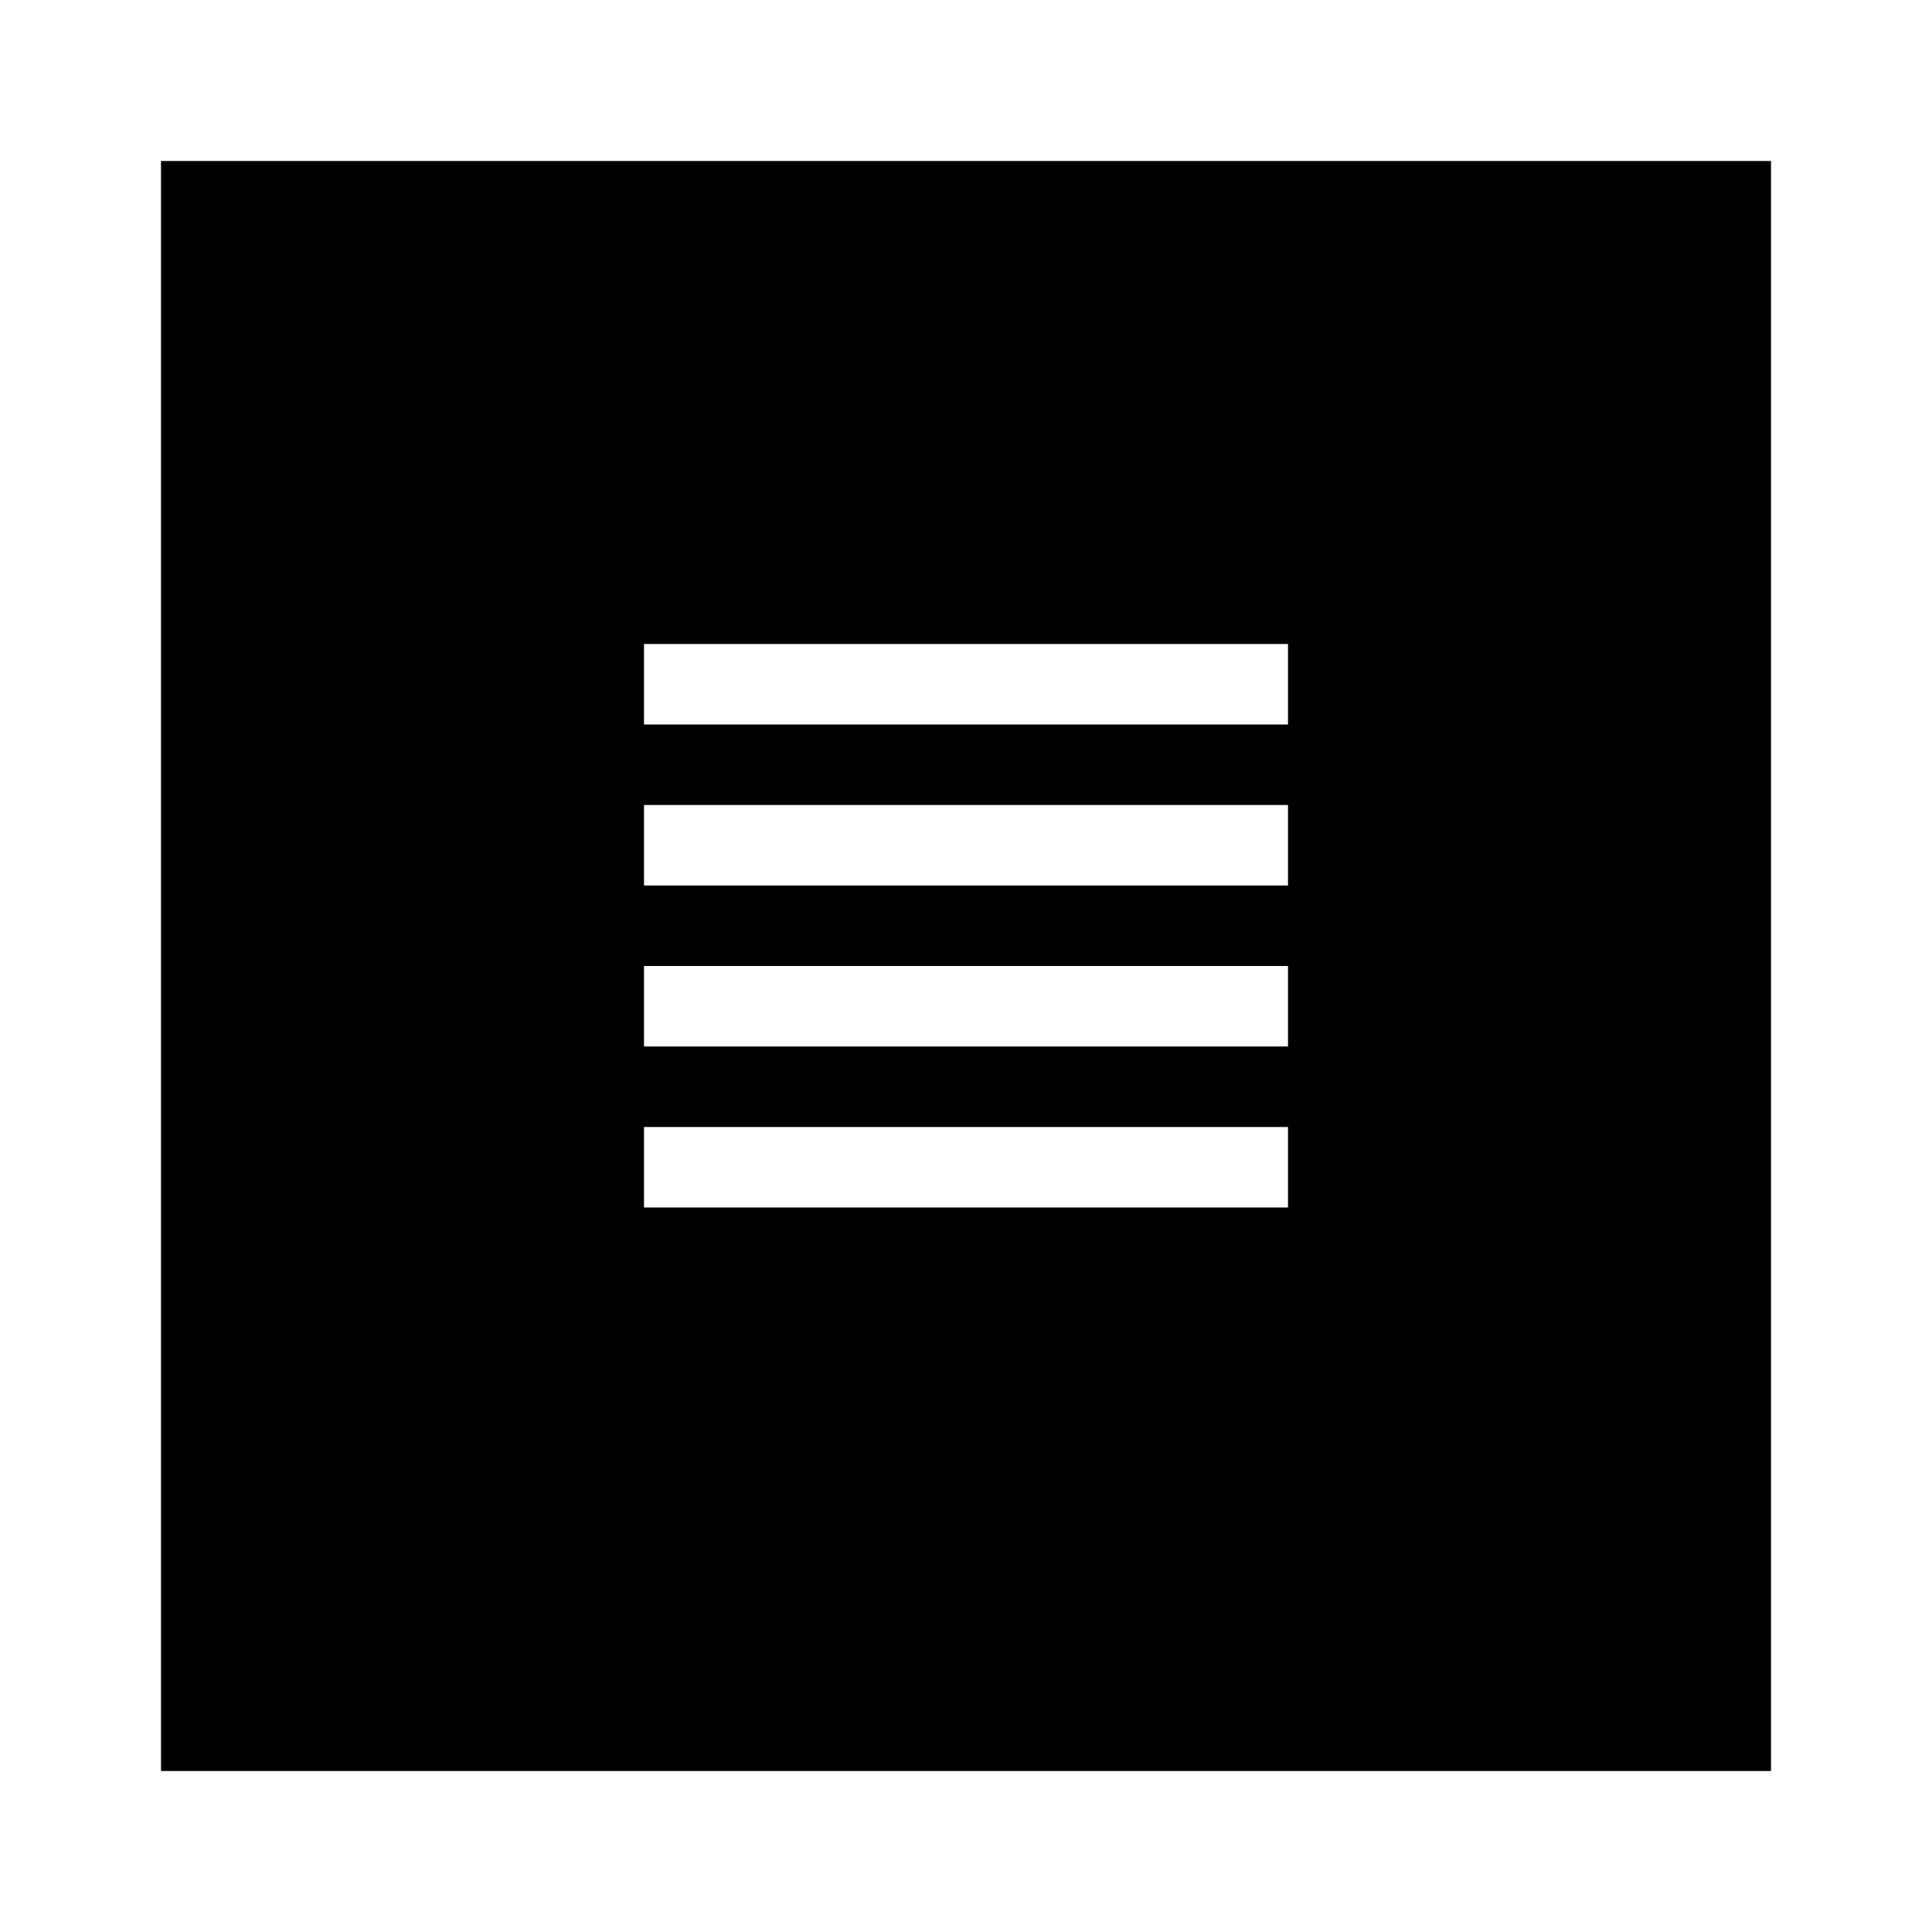
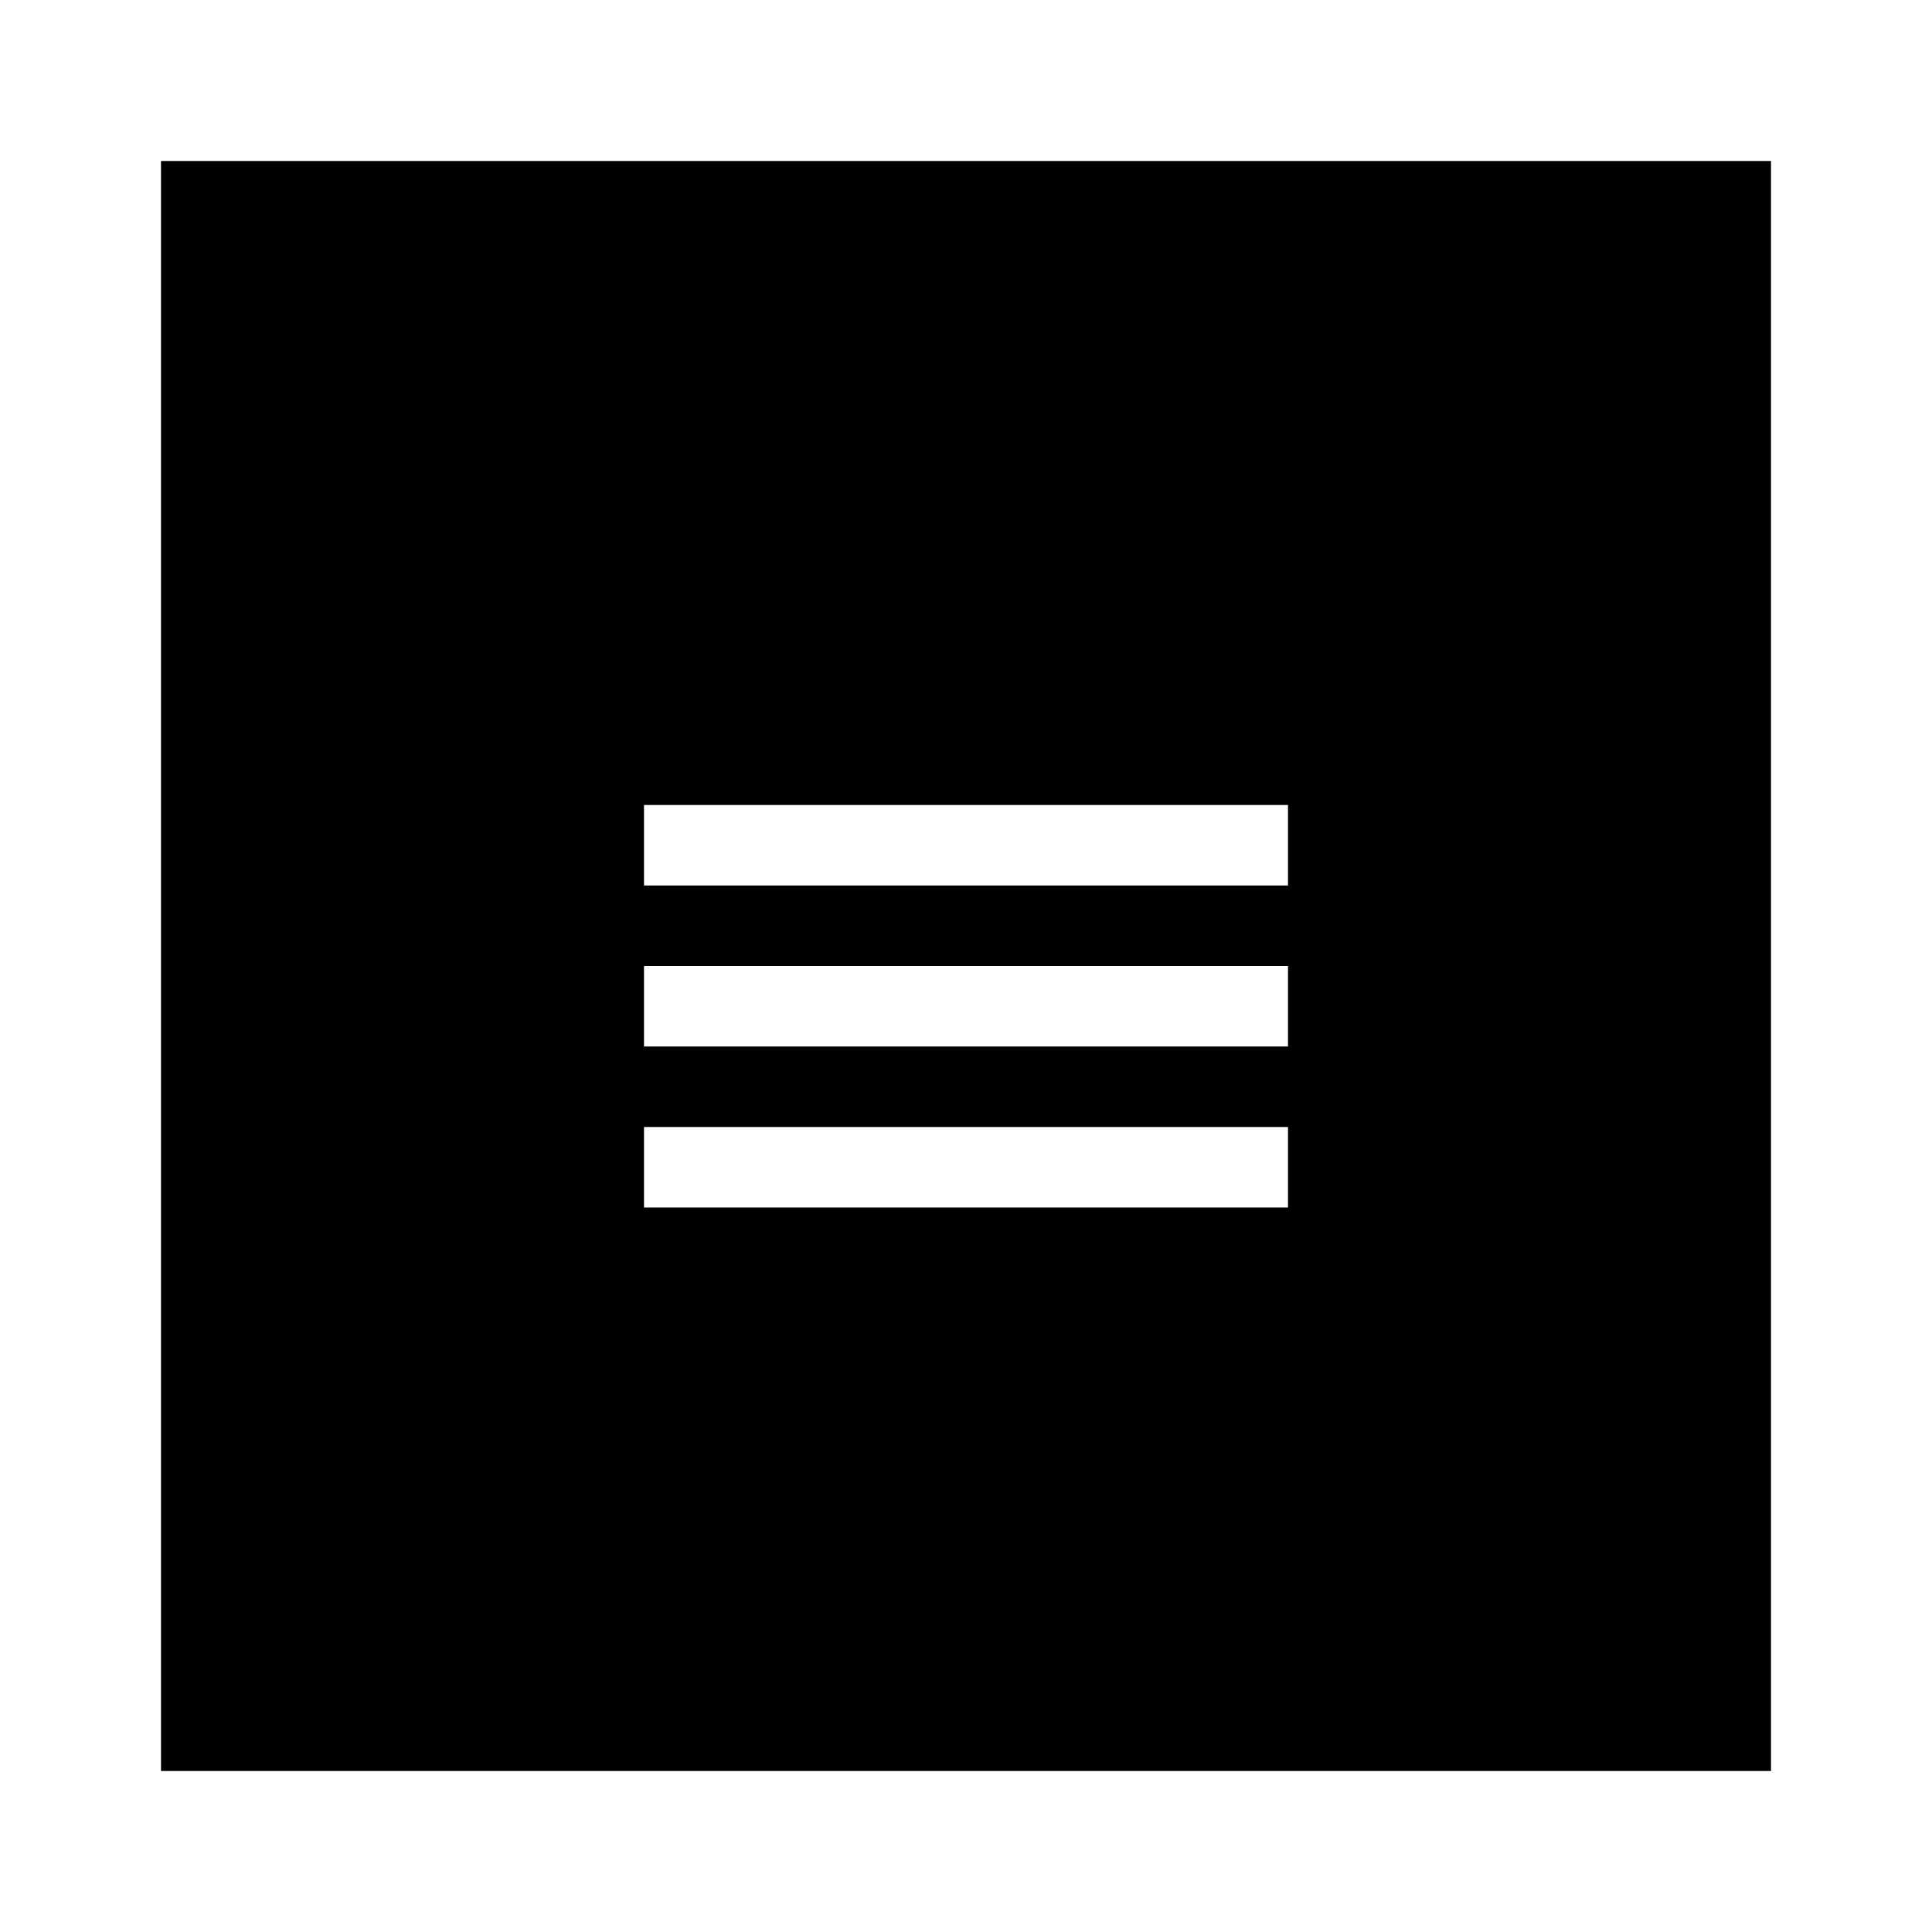
<svg xmlns="http://www.w3.org/2000/svg" width="800px" height="800px" viewBox="0 0 24 24" fill="none">
-   <path fill-rule="evenodd" clip-rule="evenodd" d="M2 2H22V22H2V2ZM8 8H16V9H8V8ZM8 12H16V13H8V12ZM16 10H8V11H16V10ZM8 14H16V15H8V14Z" fill="#000000" />
+   <path fill-rule="evenodd" clip-rule="evenodd" d="M2 2H22V22H2V2ZM8 8H16H8V8ZM8 12H16V13H8V12ZM16 10H8V11H16V10ZM8 14H16V15H8V14Z" fill="#000000" />
</svg>